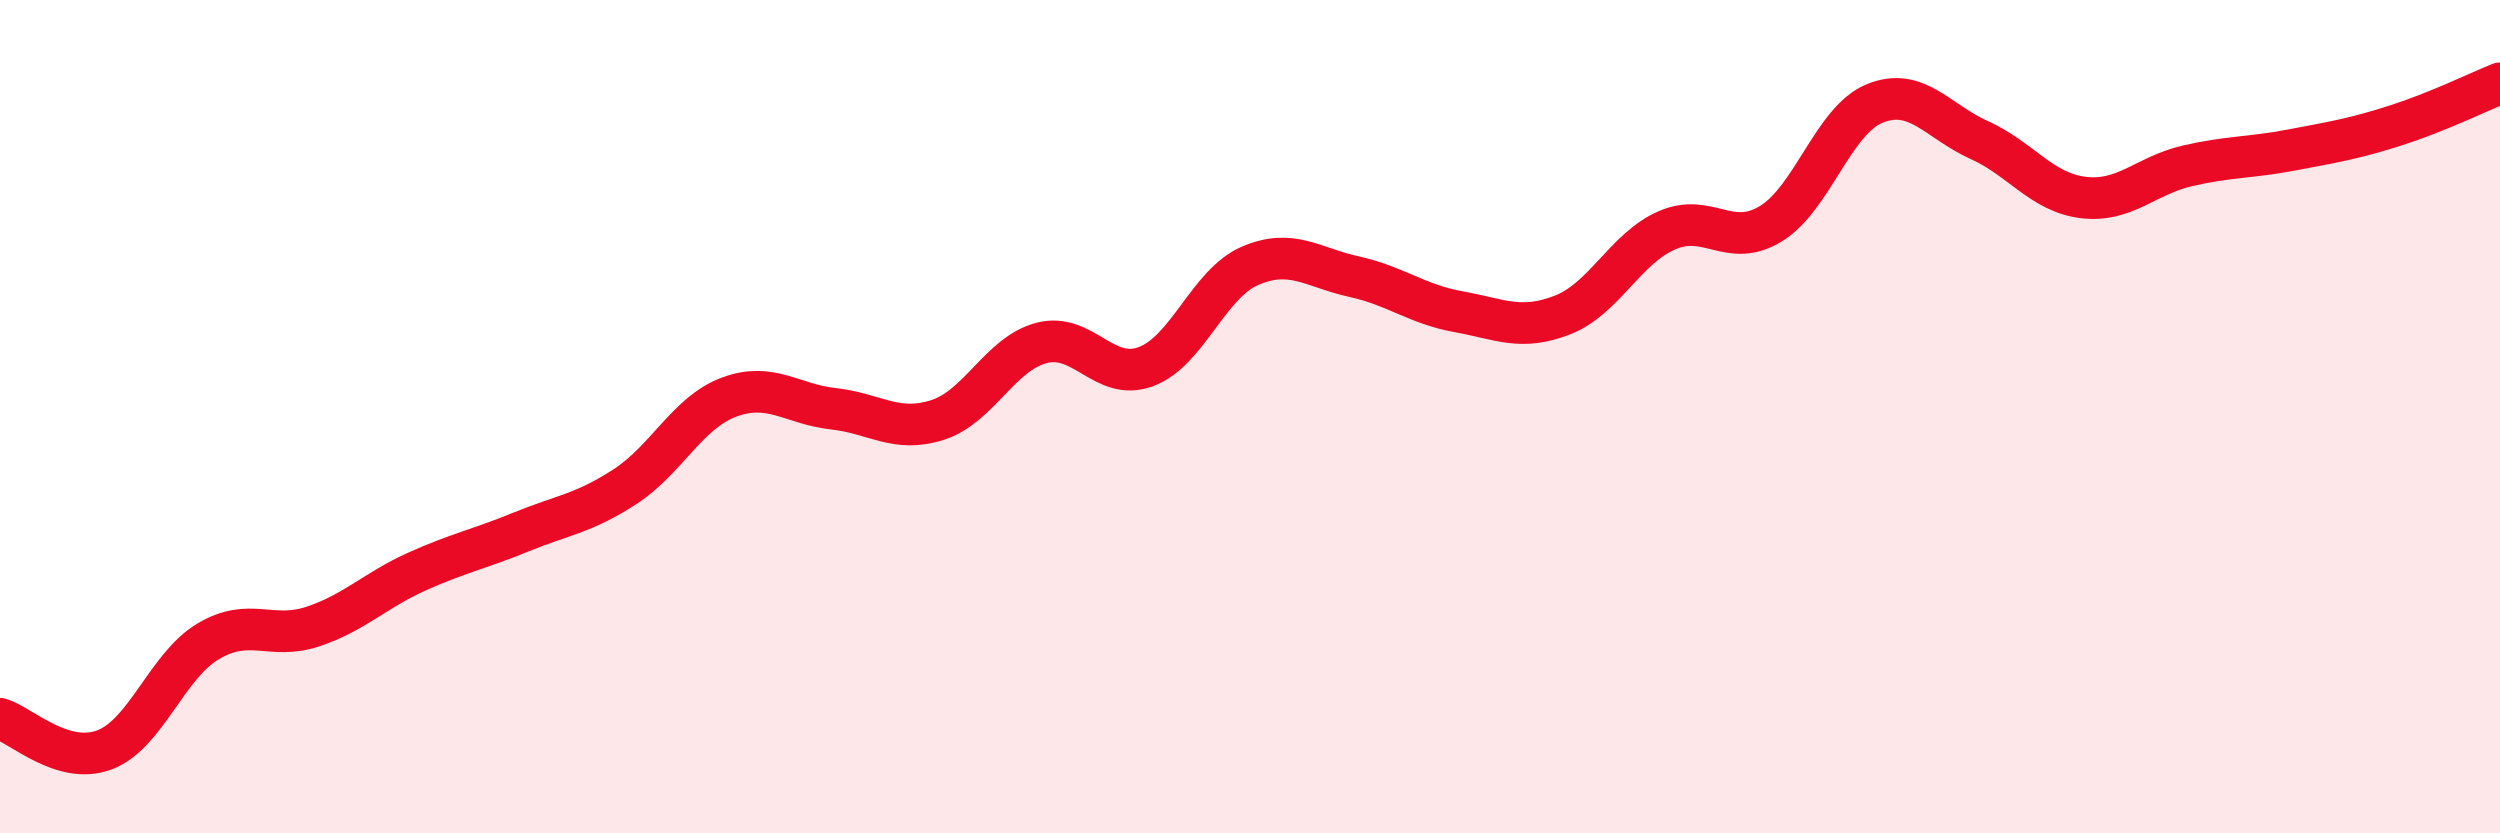
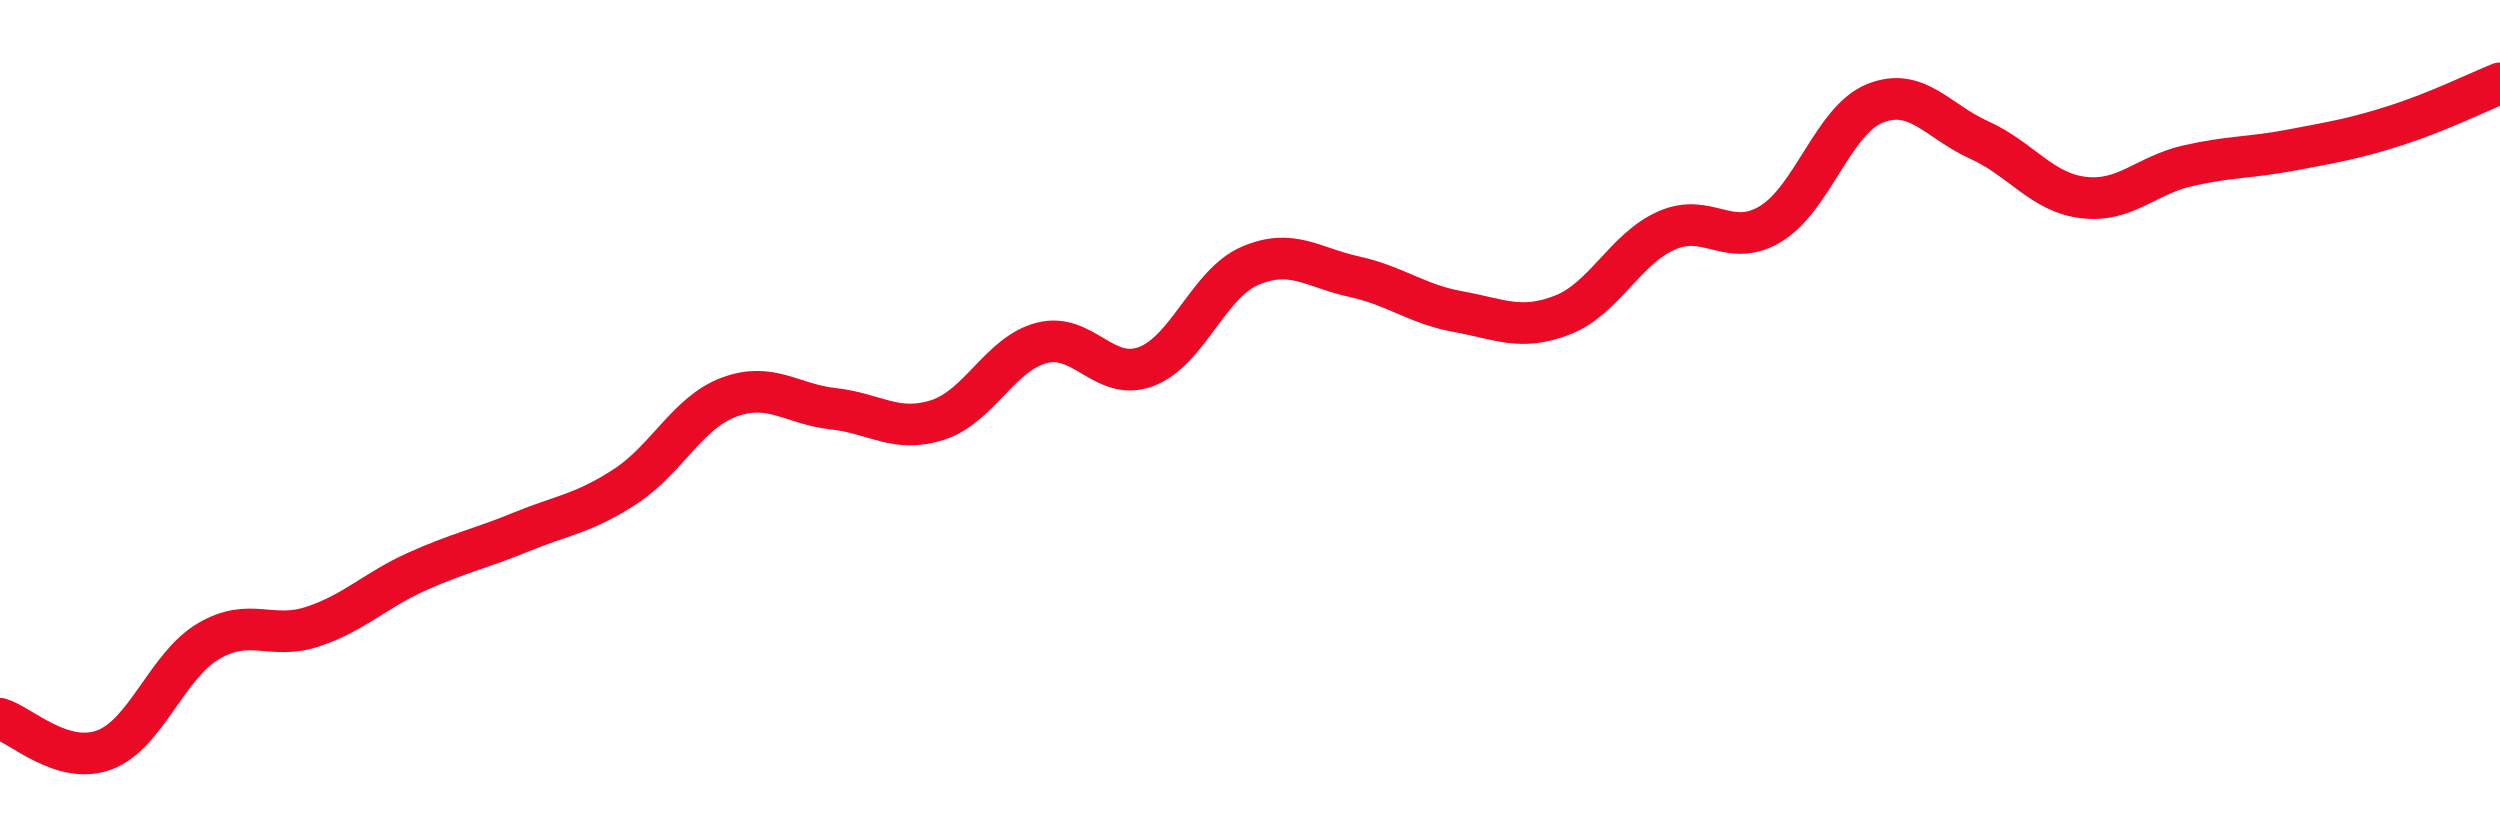
<svg xmlns="http://www.w3.org/2000/svg" width="60" height="20" viewBox="0 0 60 20">
-   <path d="M 0,17.25 C 0.5,17.4 1.5,18.37 2.5,18 C 3.5,17.63 4,15.98 5,15.39 C 6,14.8 6.5,15.37 7.5,15.04 C 8.5,14.71 9,14.17 10,13.72 C 11,13.27 11.5,13.18 12.5,12.77 C 13.5,12.36 14,12.33 15,11.68 C 16,11.03 16.5,9.9 17.5,9.53 C 18.5,9.16 19,9.7 20,9.81 C 21,9.92 21.5,10.4 22.5,10.08 C 23.5,9.76 24,8.49 25,8.23 C 26,7.97 26.5,9.17 27.5,8.8 C 28.5,8.43 29,6.81 30,6.38 C 31,5.95 31.5,6.42 32.5,6.64 C 33.5,6.86 34,7.3 35,7.48 C 36,7.66 36.5,7.95 37.5,7.56 C 38.5,7.17 39,5.97 40,5.53 C 41,5.09 41.5,5.98 42.5,5.37 C 43.5,4.76 44,2.88 45,2.48 C 46,2.08 46.5,2.91 47.5,3.36 C 48.5,3.81 49,4.62 50,4.74 C 51,4.86 51.5,4.21 52.5,3.98 C 53.5,3.75 54,3.79 55,3.6 C 56,3.41 56.5,3.33 57.5,3.01 C 58.5,2.69 59.5,2.2 60,2L60 20L0 20Z" fill="#EB0A25" opacity="0.1" stroke-linecap="round" stroke-linejoin="round" />
  <path d="M 0,17.25 C 0.5,17.4 1.5,18.37 2.5,18 C 3.5,17.63 4,15.98 5,15.39 C 6,14.8 6.5,15.37 7.5,15.04 C 8.5,14.71 9,14.17 10,13.72 C 11,13.27 11.5,13.18 12.5,12.77 C 13.5,12.36 14,12.33 15,11.68 C 16,11.03 16.5,9.9 17.5,9.53 C 18.5,9.16 19,9.7 20,9.81 C 21,9.92 21.5,10.4 22.5,10.08 C 23.5,9.76 24,8.49 25,8.23 C 26,7.97 26.5,9.17 27.5,8.8 C 28.5,8.43 29,6.81 30,6.38 C 31,5.95 31.5,6.42 32.5,6.64 C 33.5,6.86 34,7.3 35,7.48 C 36,7.66 36.5,7.95 37.5,7.56 C 38.5,7.17 39,5.97 40,5.53 C 41,5.09 41.5,5.98 42.5,5.37 C 43.5,4.76 44,2.88 45,2.48 C 46,2.08 46.5,2.91 47.5,3.36 C 48.5,3.81 49,4.62 50,4.74 C 51,4.86 51.5,4.21 52.5,3.98 C 53.5,3.75 54,3.79 55,3.6 C 56,3.41 56.5,3.33 57.5,3.01 C 58.5,2.69 59.5,2.2 60,2" stroke="#EB0A25" stroke-width="1" fill="none" stroke-linecap="round" stroke-linejoin="round" />
</svg>